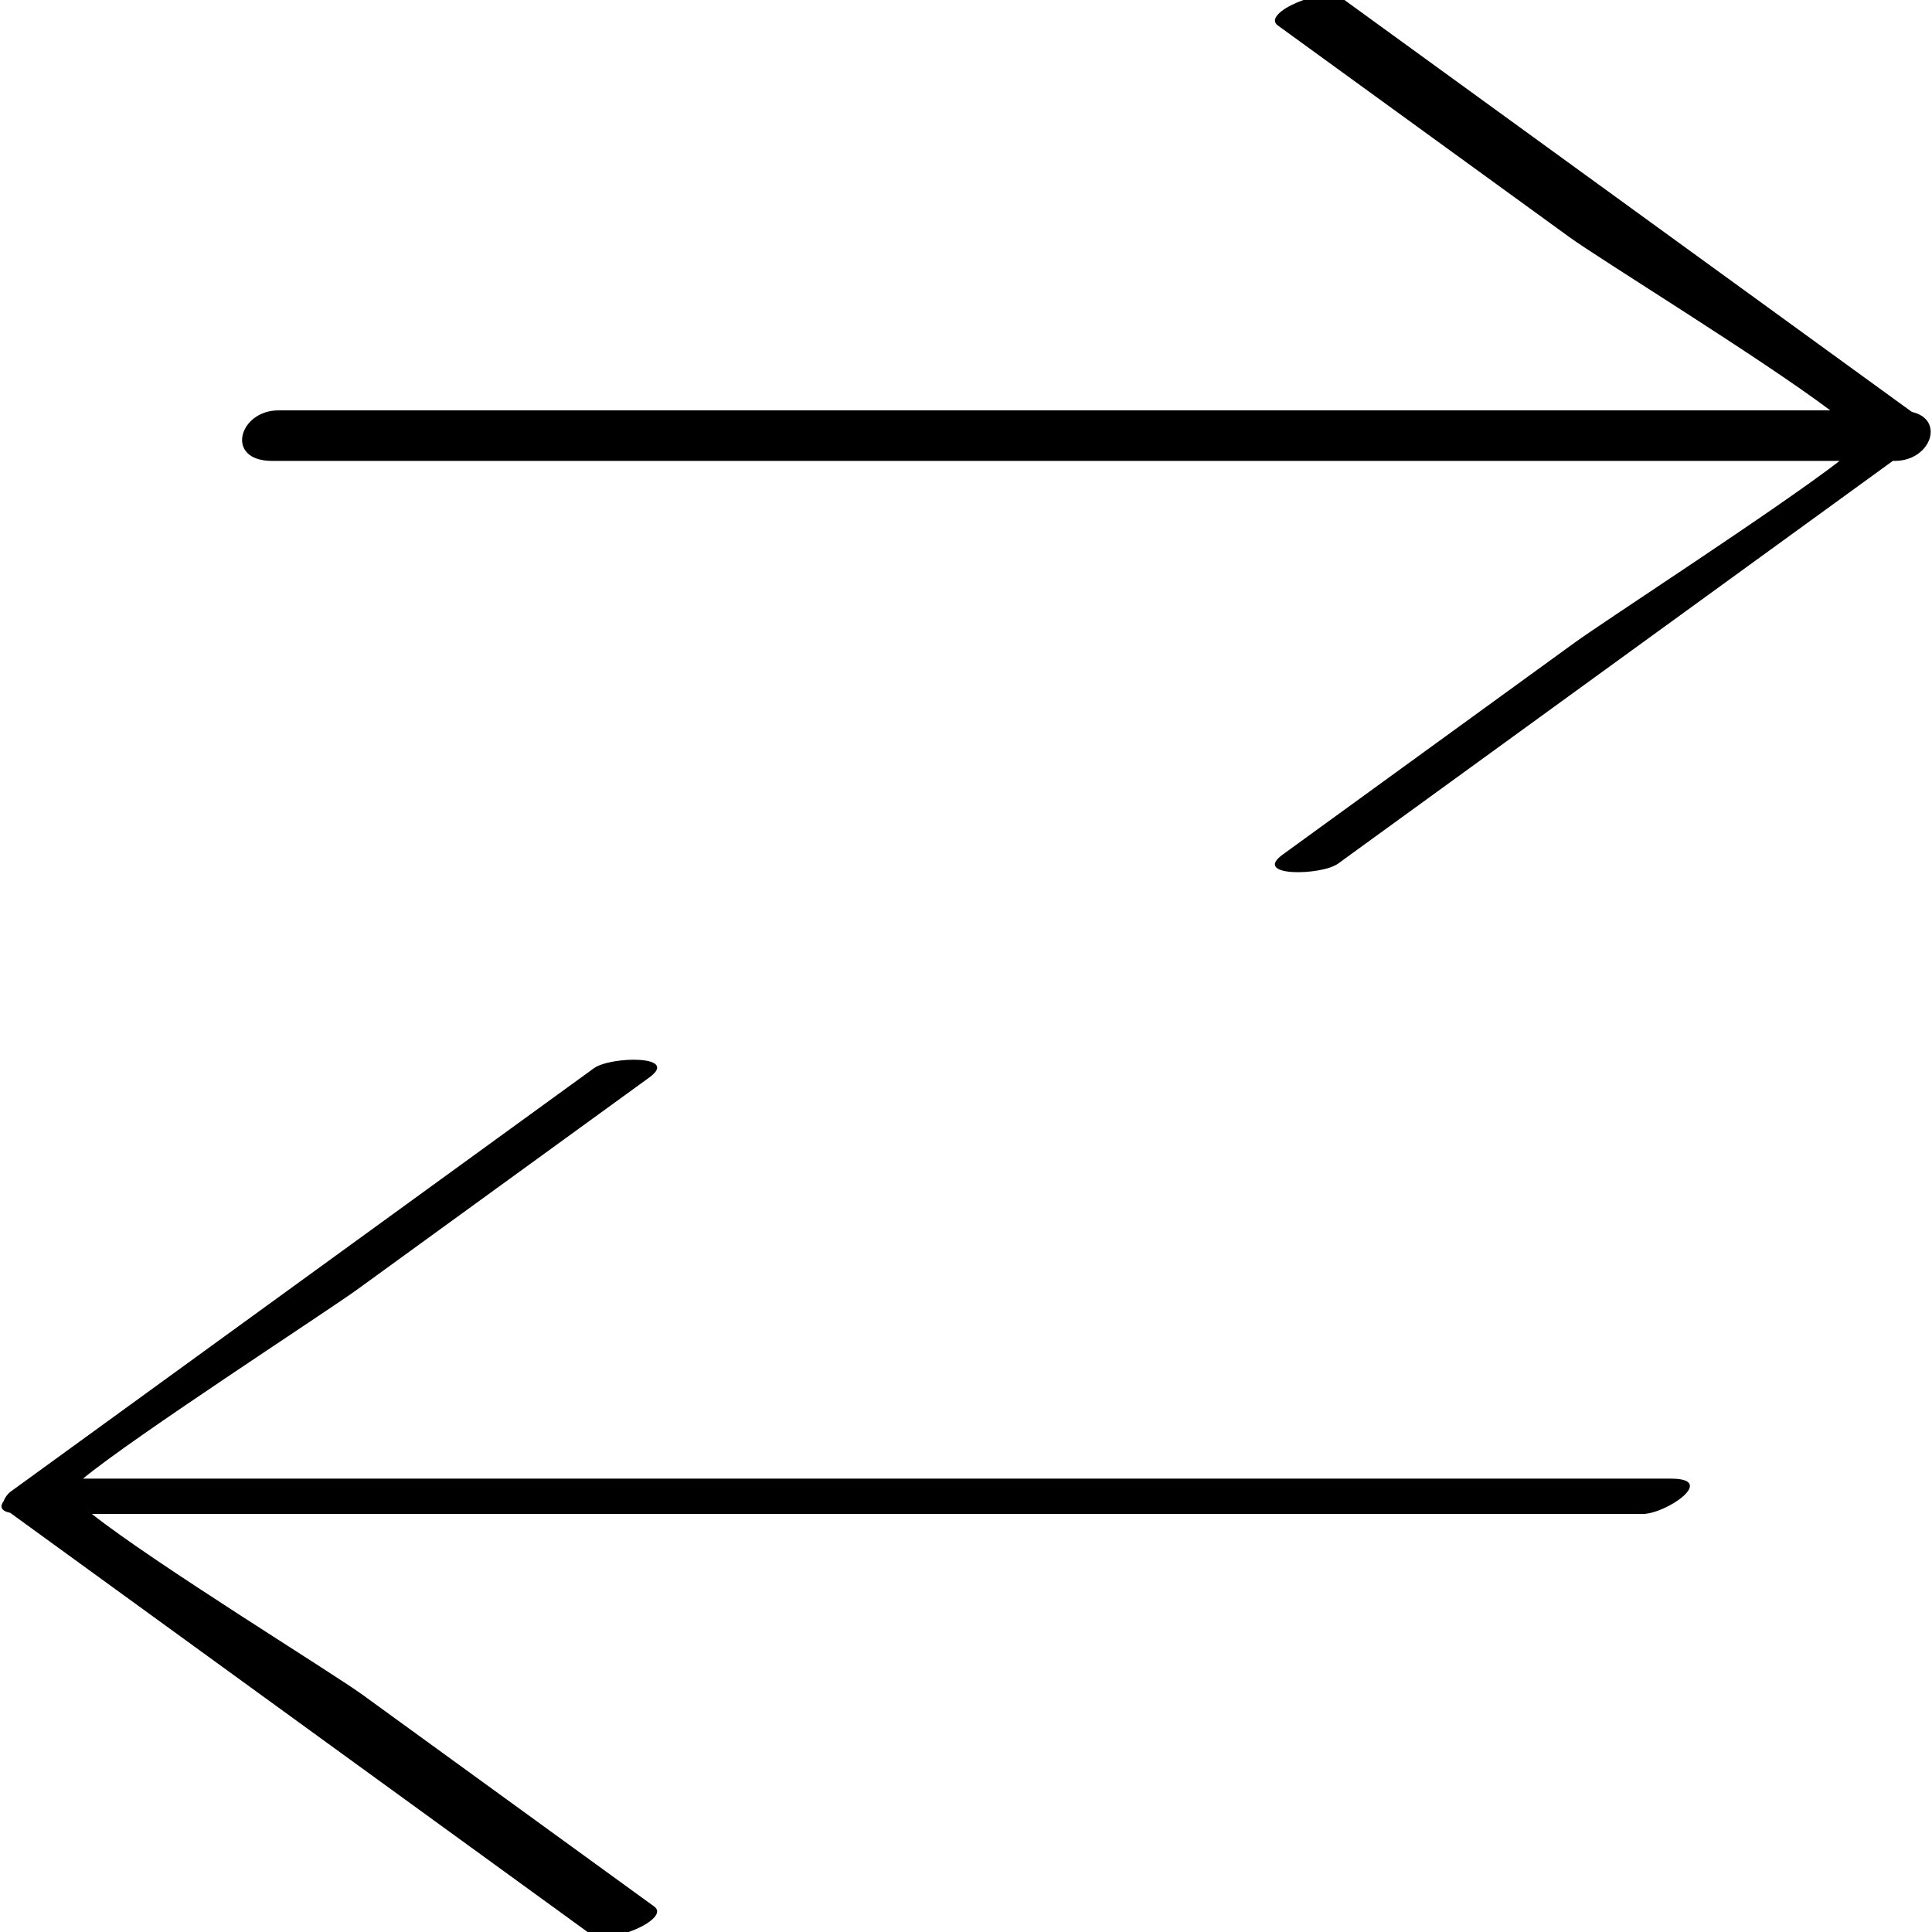
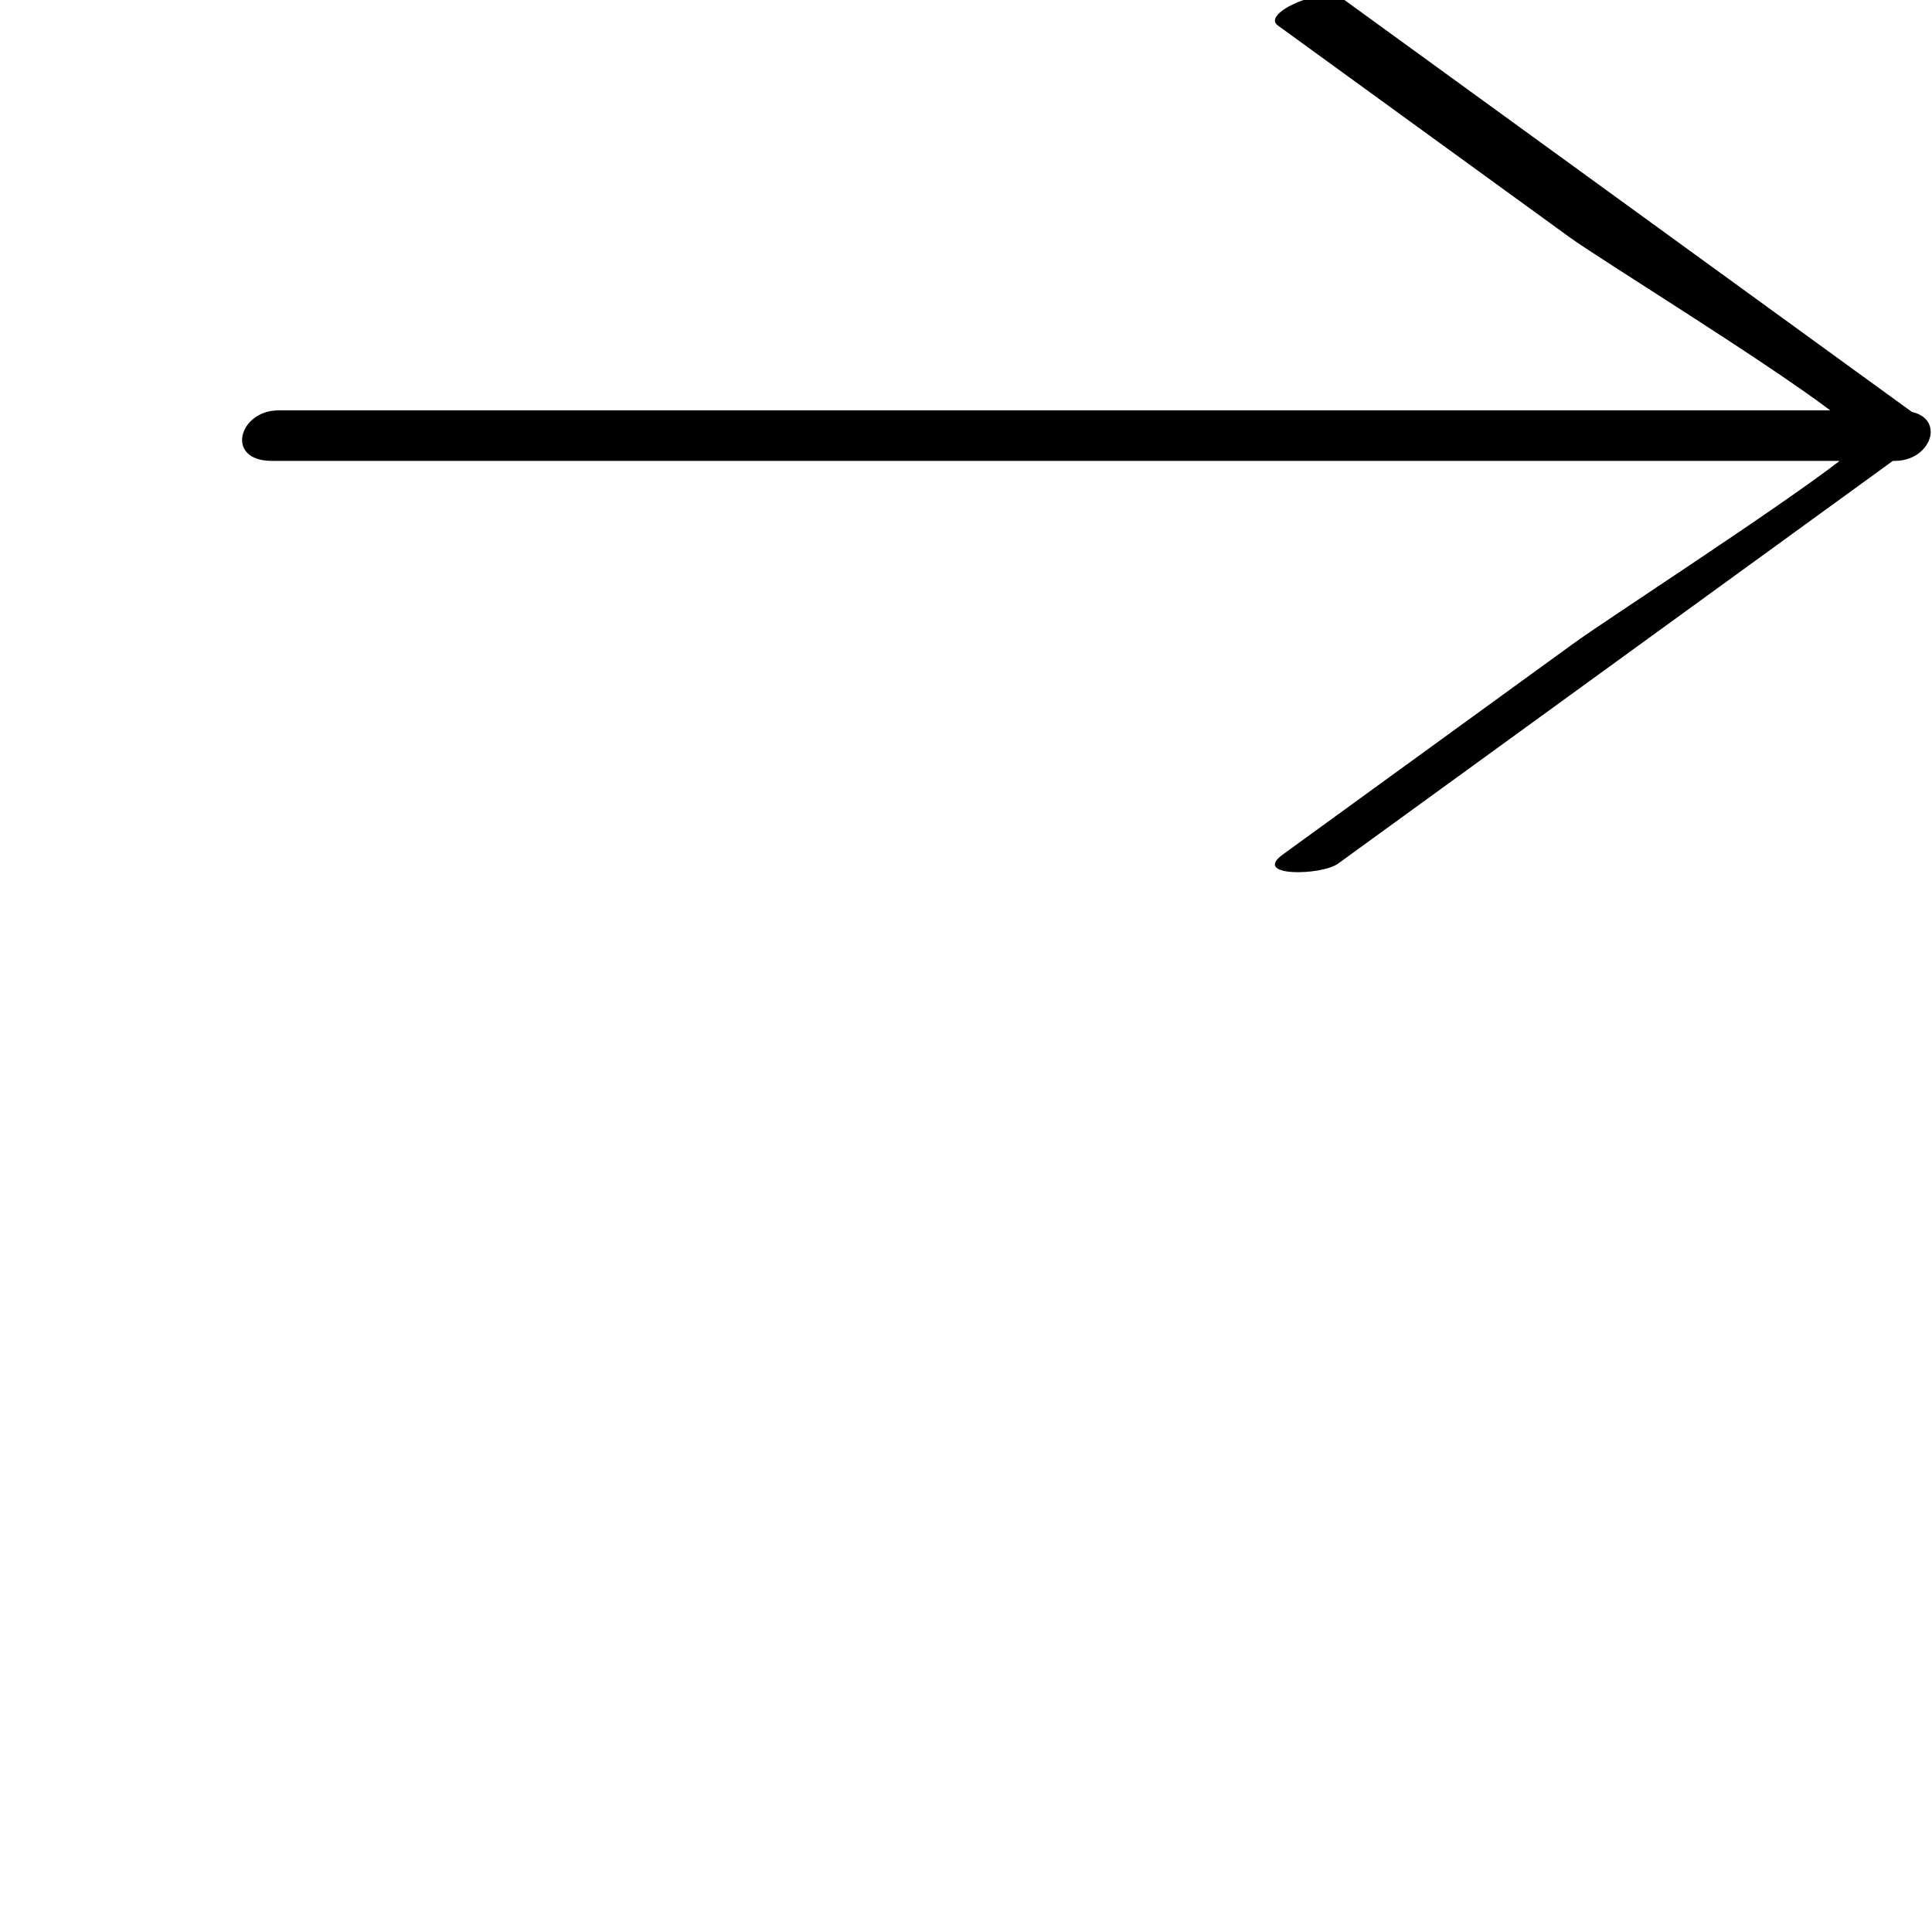
<svg xmlns="http://www.w3.org/2000/svg" enable-background="new 0 0 32 32" version="1.1" viewBox="0 0 32 32" xml:space="preserve">
  <g id="Outline_Light_copy">
-     <path d="M9.756,32.017c0.312,0.226,1.364-0.234,1.08-0.439c-1.61-1.169-3.22-2.338-4.831-3.507   c-0.518-0.376-3.455-2.18-4.483-2.995c8.561,0,17.123,0,25.684,0c0.389,0,1.246-0.585,0.47-0.585c-8.767,0-17.535,0-26.302,0   c0.846-0.698,4.015-2.75,4.55-3.138c1.61-1.169,3.22-2.338,4.831-3.507c0.513-0.373-0.644-0.352-0.919-0.152   c-3.22,2.338-6.441,4.676-9.661,7.013c-0.04,0.029-0.091,0.09-0.113,0.153c-0.067,0.09-0.05,0.166,0.107,0.197   C3.365,27.378,6.56,29.698,9.756,32.017z" />
    <path d="M21.164,0.421c1.61,1.169,3.22,2.338,4.831,3.507c0.492,0.358,3.176,2.007,4.32,2.869c-8.568,0-17.135,0-25.703,0   c-0.657,0-0.894,0.837-0.106,0.837c8.655,0,17.309,0,25.964,0c-1.027,0.793-3.889,2.647-4.394,3.014   c-1.61,1.169-3.22,2.338-4.831,3.507c-0.512,0.372,0.645,0.348,0.918,0.149c3.063-2.223,6.125-4.446,9.188-6.67   c0.01,0,0.021,0,0.031,0c0.598,0,0.839-0.686,0.285-0.811c-3.141-2.28-6.282-4.56-9.422-6.84   C21.934-0.242,20.883,0.218,21.164,0.421z" />
  </g>
</svg>